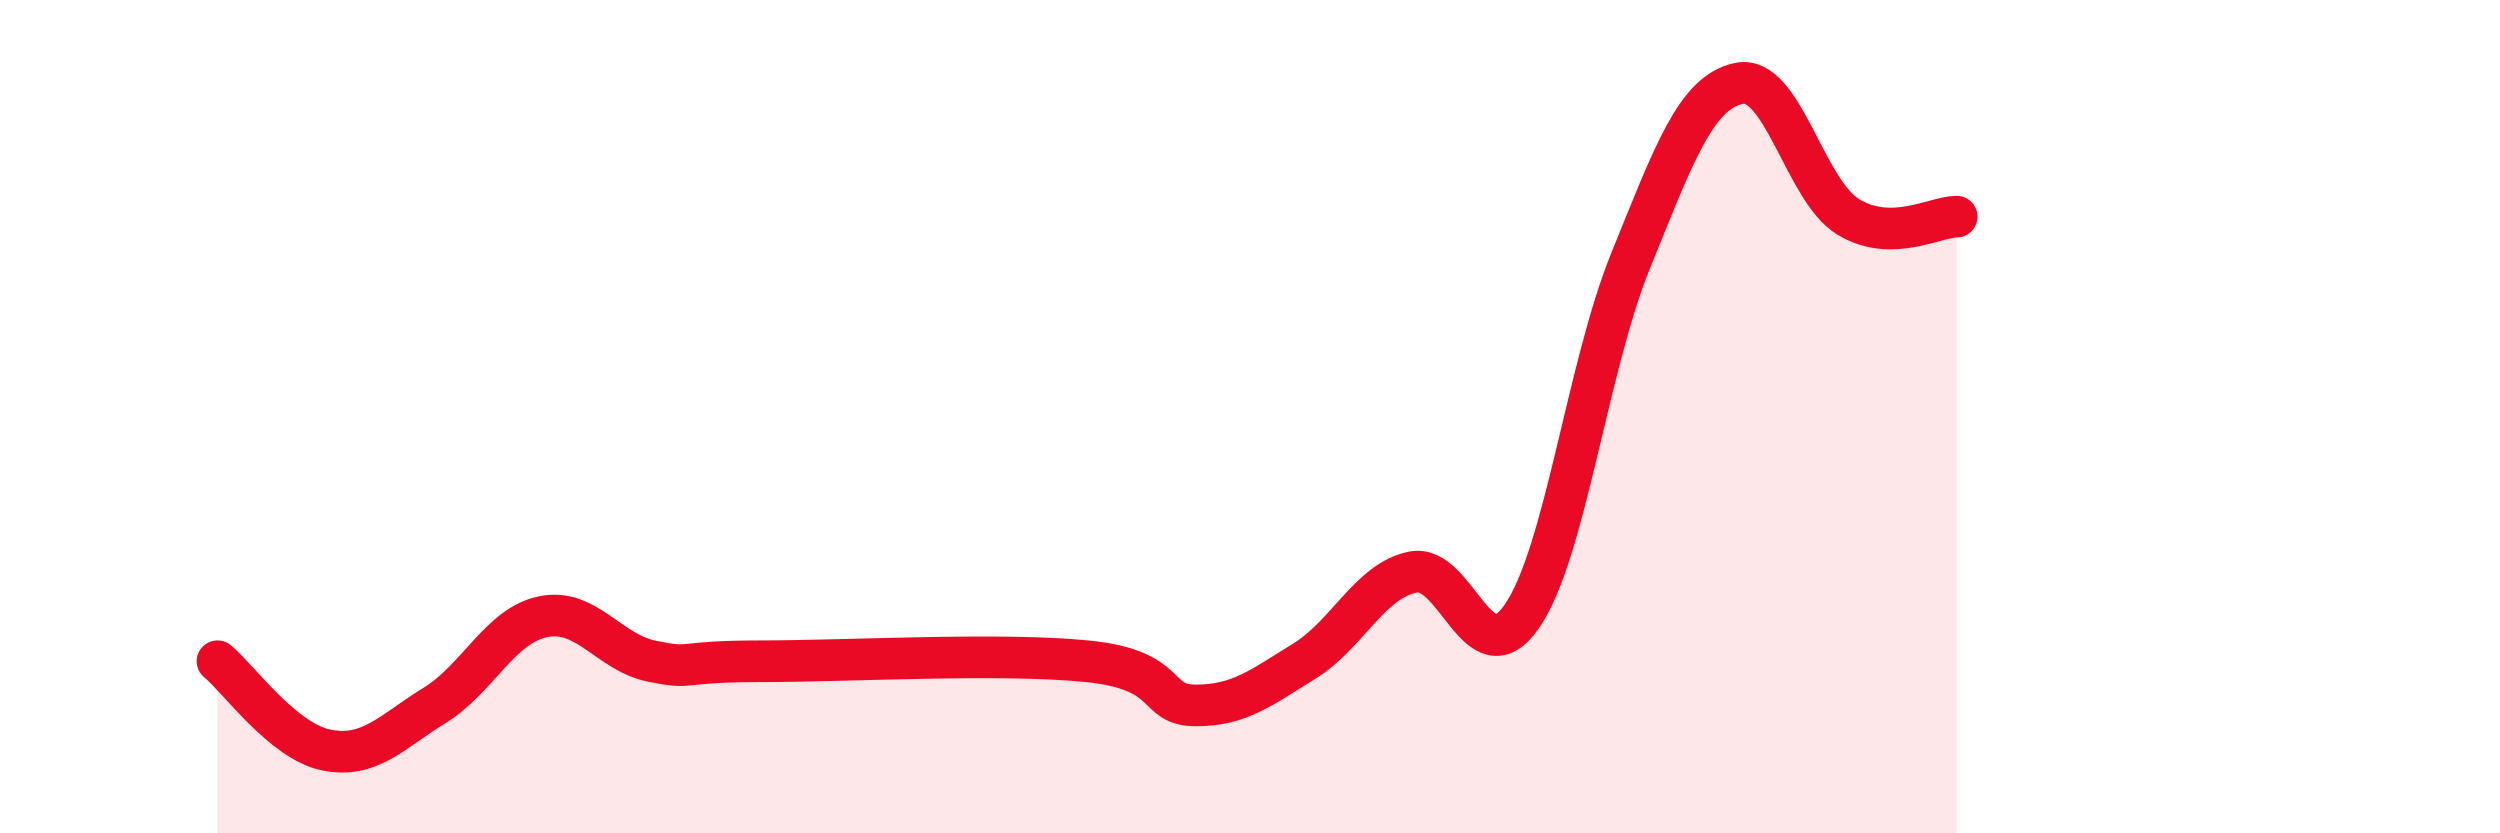
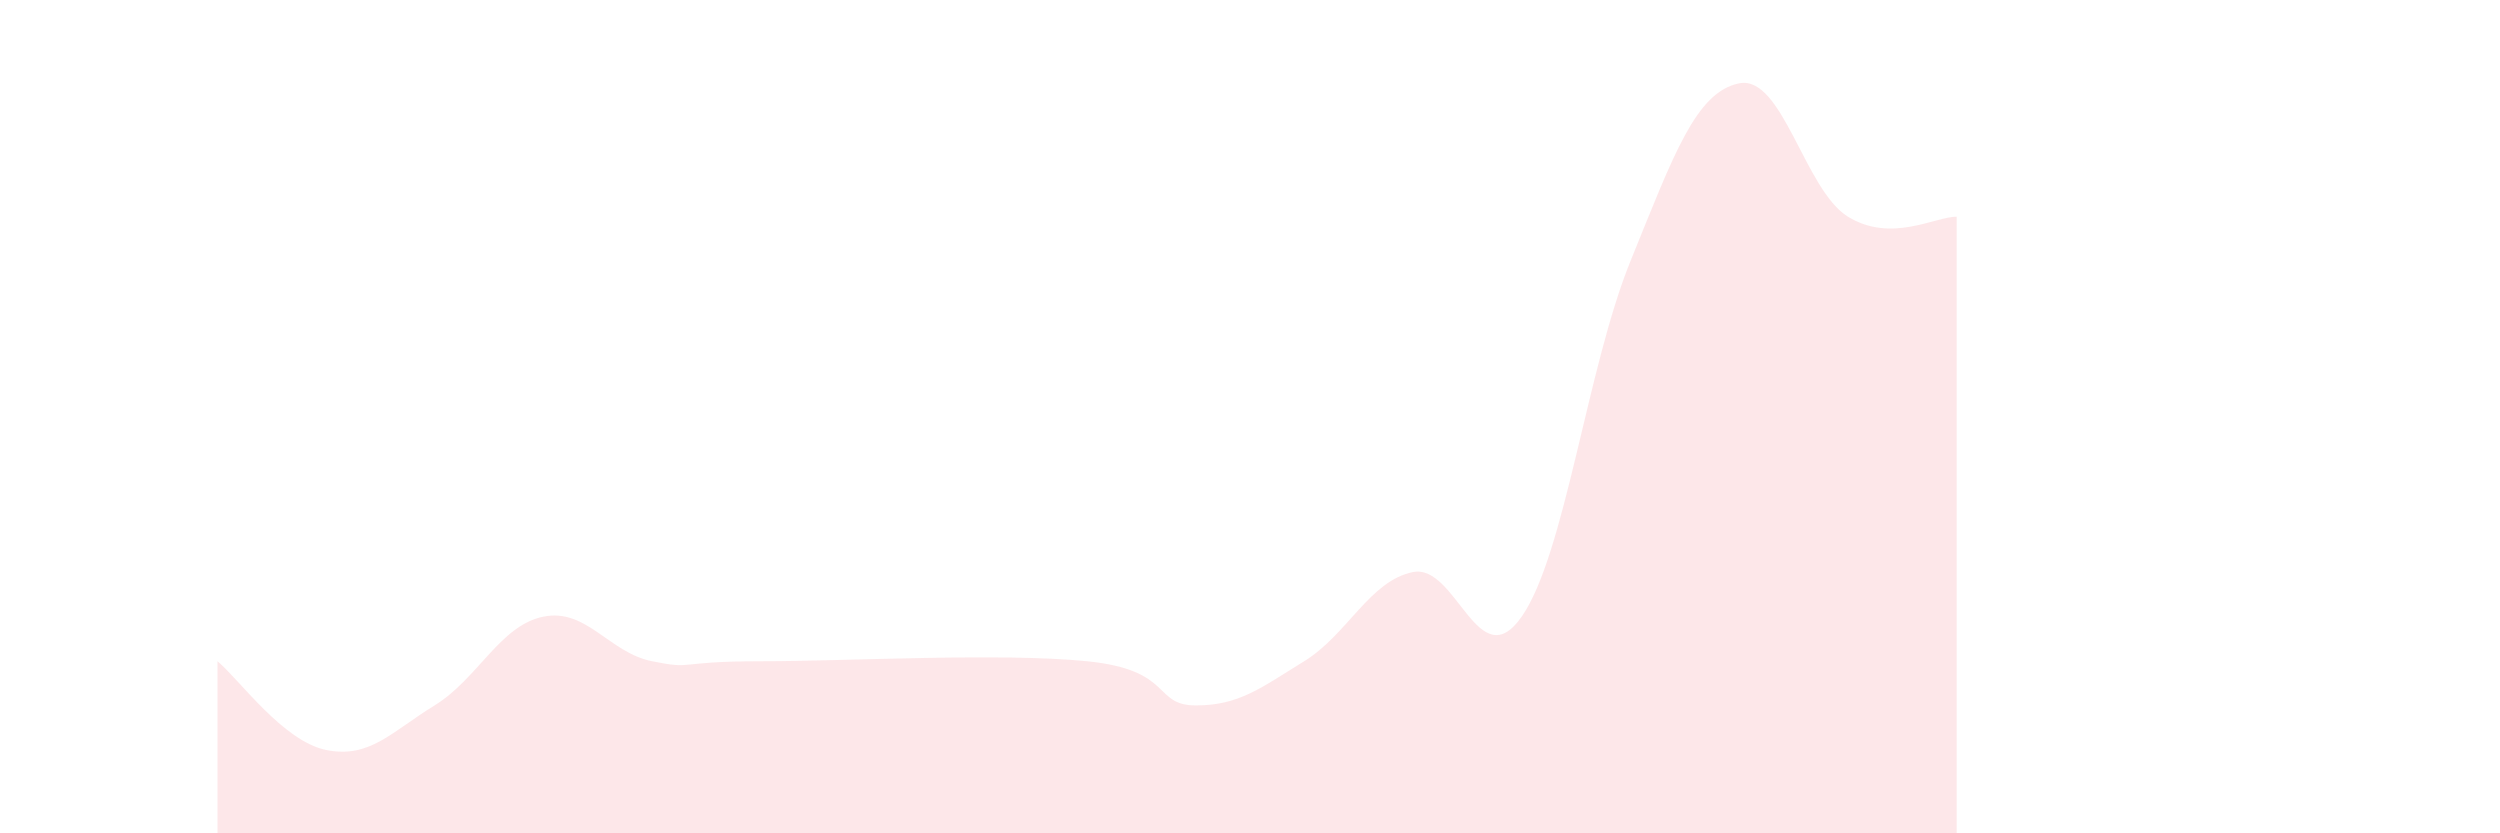
<svg xmlns="http://www.w3.org/2000/svg" width="60" height="20" viewBox="0 0 60 20">
  <path d="M 5.22,15.87 C 5.74,16.3 6.79,17.79 7.83,18 C 8.87,18.21 9.39,17.57 10.43,16.93 C 11.47,16.29 12,15.01 13.04,14.8 C 14.08,14.59 14.61,15.66 15.65,15.87 C 16.69,16.08 16.17,15.87 18.26,15.87 C 20.35,15.87 24,15.66 26.09,15.87 C 28.18,16.08 27.66,16.93 28.7,16.93 C 29.74,16.93 30.26,16.51 31.3,15.87 C 32.34,15.23 32.87,13.94 33.91,13.73 C 34.95,13.52 35.48,16.29 36.52,14.8 C 37.56,13.31 38.09,8.83 39.13,6.27 C 40.17,3.71 40.7,2.21 41.74,2 C 42.78,1.79 43.31,4.56 44.35,5.2 C 45.39,5.84 46.44,5.2 46.96,5.2L46.96 20L5.22 20Z" fill="#EB0A25" opacity="0.1" stroke-linecap="round" stroke-linejoin="round" />
-   <path d="M 5.22,15.87 C 5.74,16.3 6.79,17.79 7.83,18 C 8.87,18.21 9.39,17.57 10.43,16.93 C 11.47,16.29 12,15.01 13.04,14.8 C 14.08,14.59 14.61,15.66 15.65,15.87 C 16.69,16.08 16.17,15.87 18.26,15.87 C 20.35,15.87 24,15.66 26.09,15.87 C 28.18,16.08 27.66,16.93 28.7,16.93 C 29.74,16.93 30.26,16.51 31.3,15.87 C 32.34,15.23 32.87,13.94 33.91,13.73 C 34.95,13.52 35.48,16.29 36.52,14.8 C 37.56,13.31 38.09,8.83 39.13,6.27 C 40.17,3.71 40.7,2.21 41.74,2 C 42.78,1.79 43.31,4.56 44.35,5.2 C 45.39,5.84 46.44,5.2 46.96,5.2" stroke="#EB0A25" stroke-width="1" fill="none" stroke-linecap="round" stroke-linejoin="round" />
</svg>